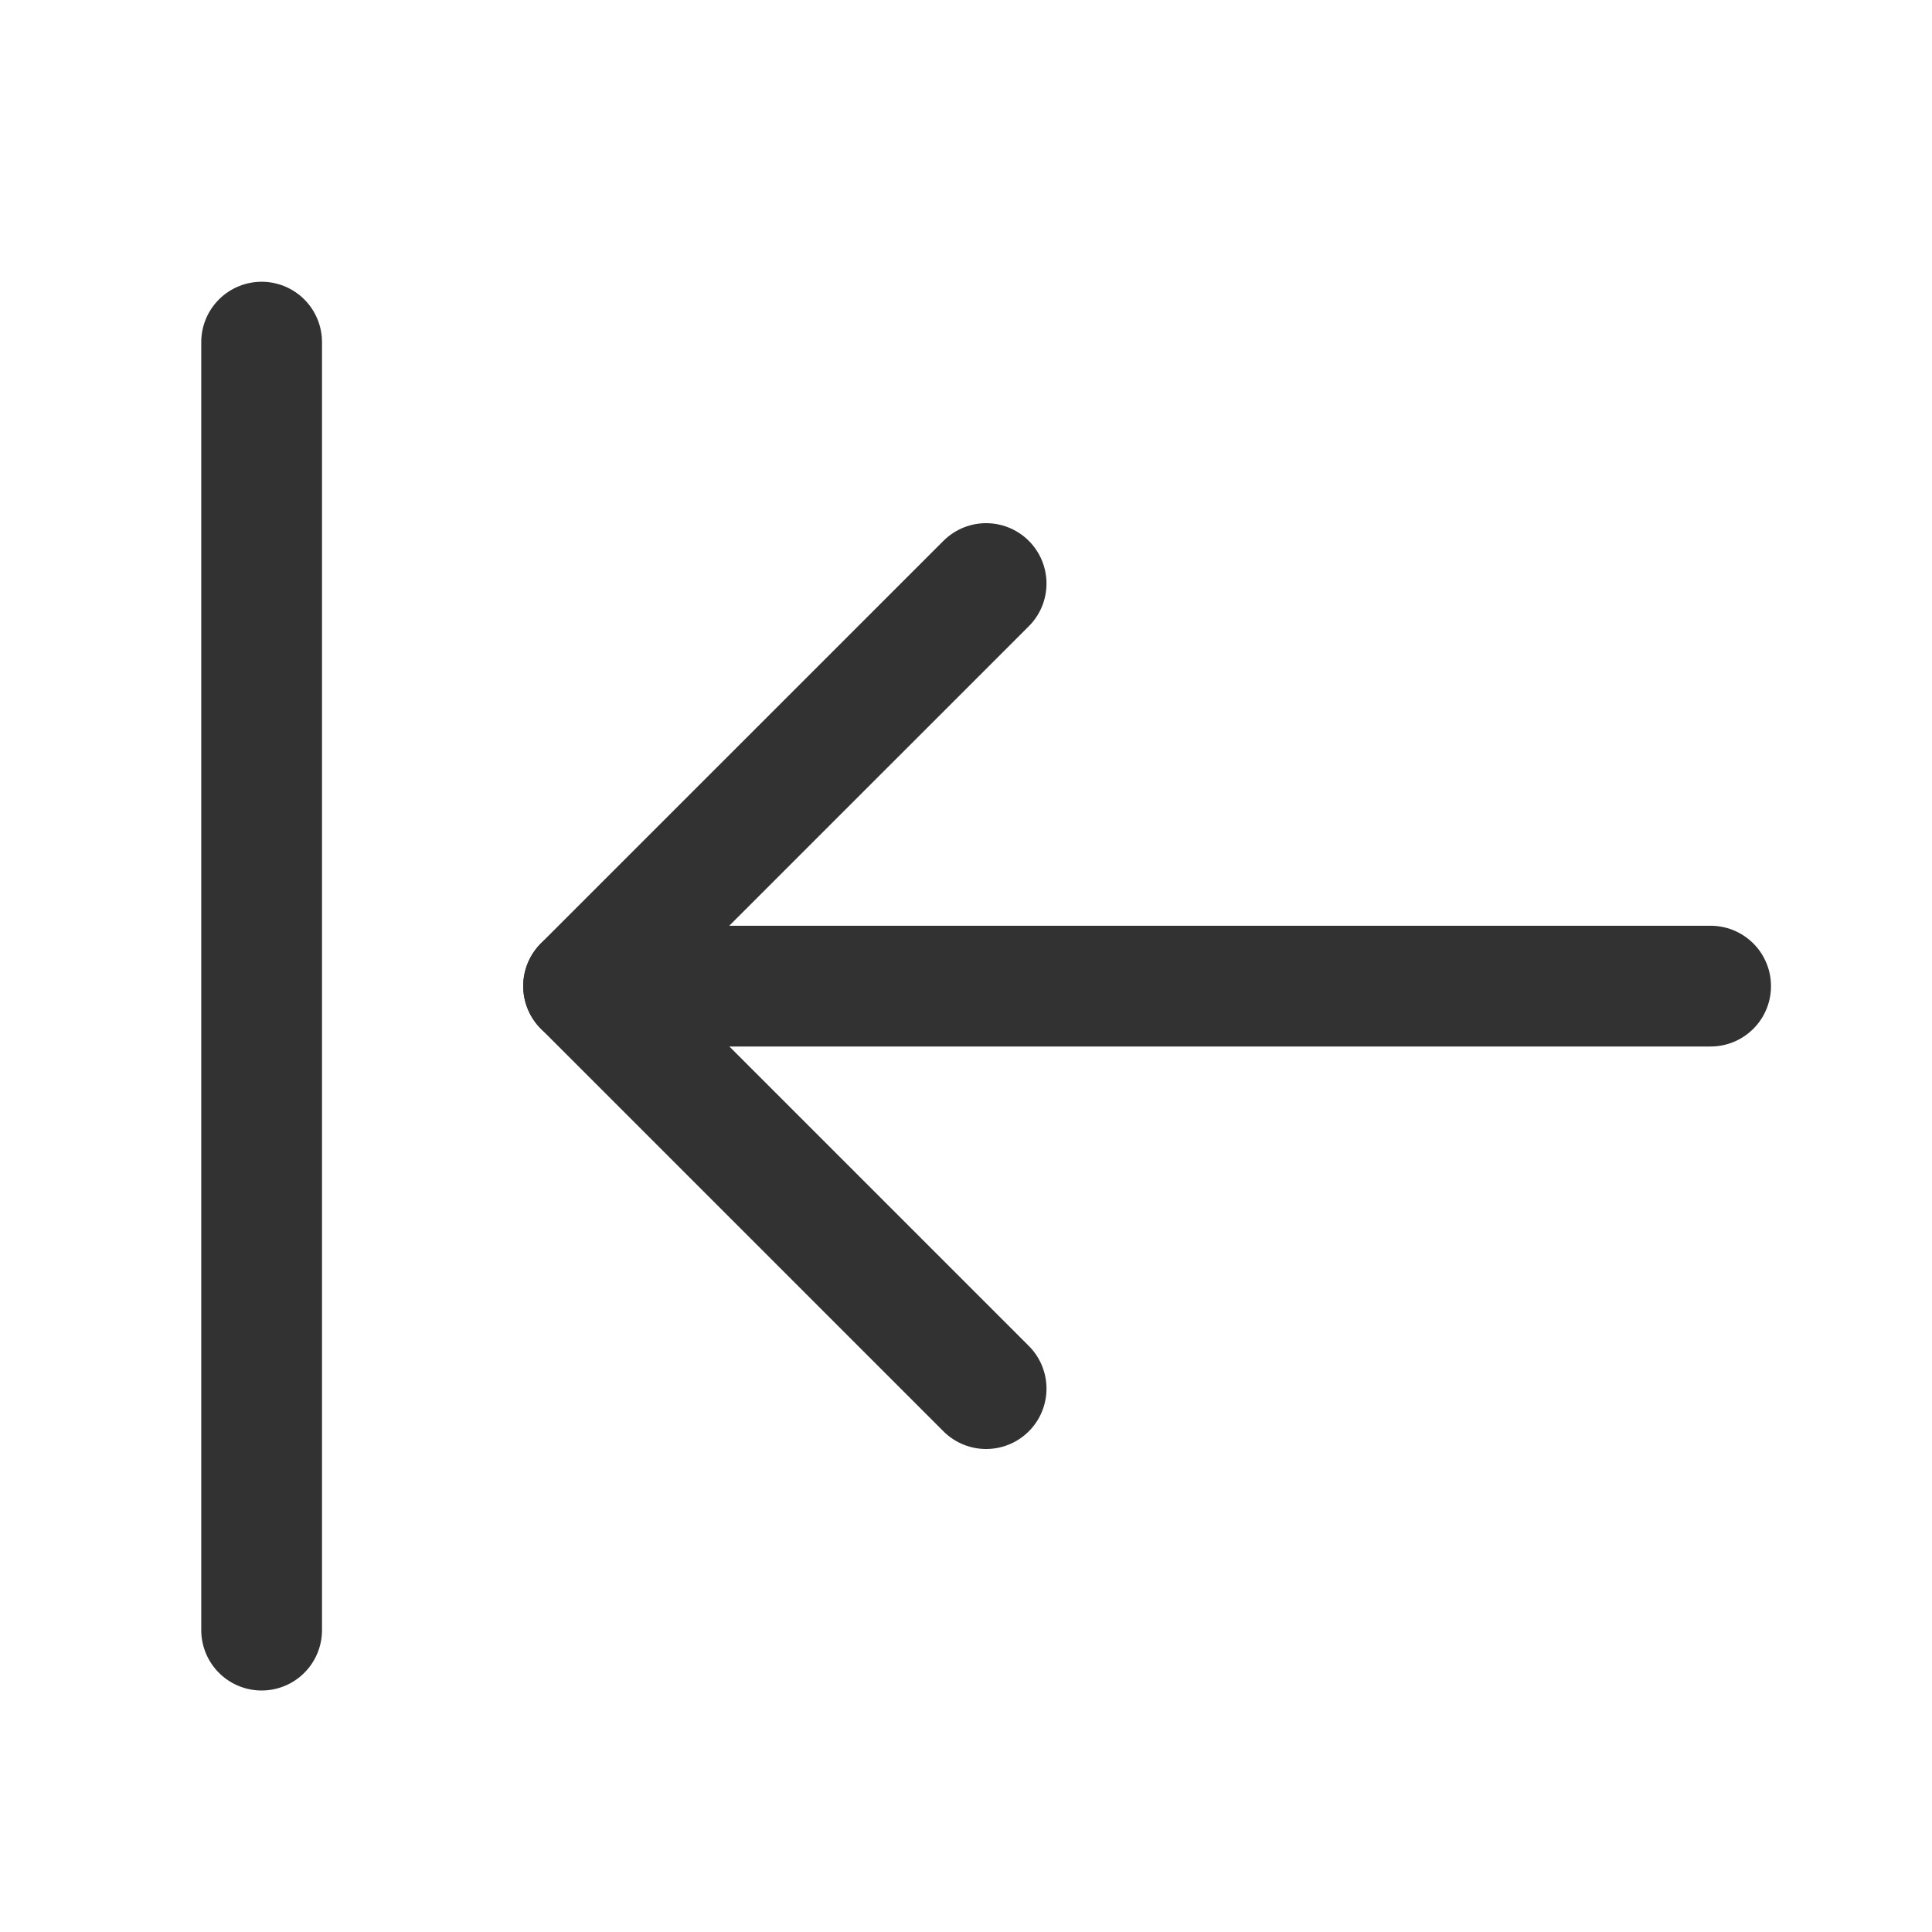
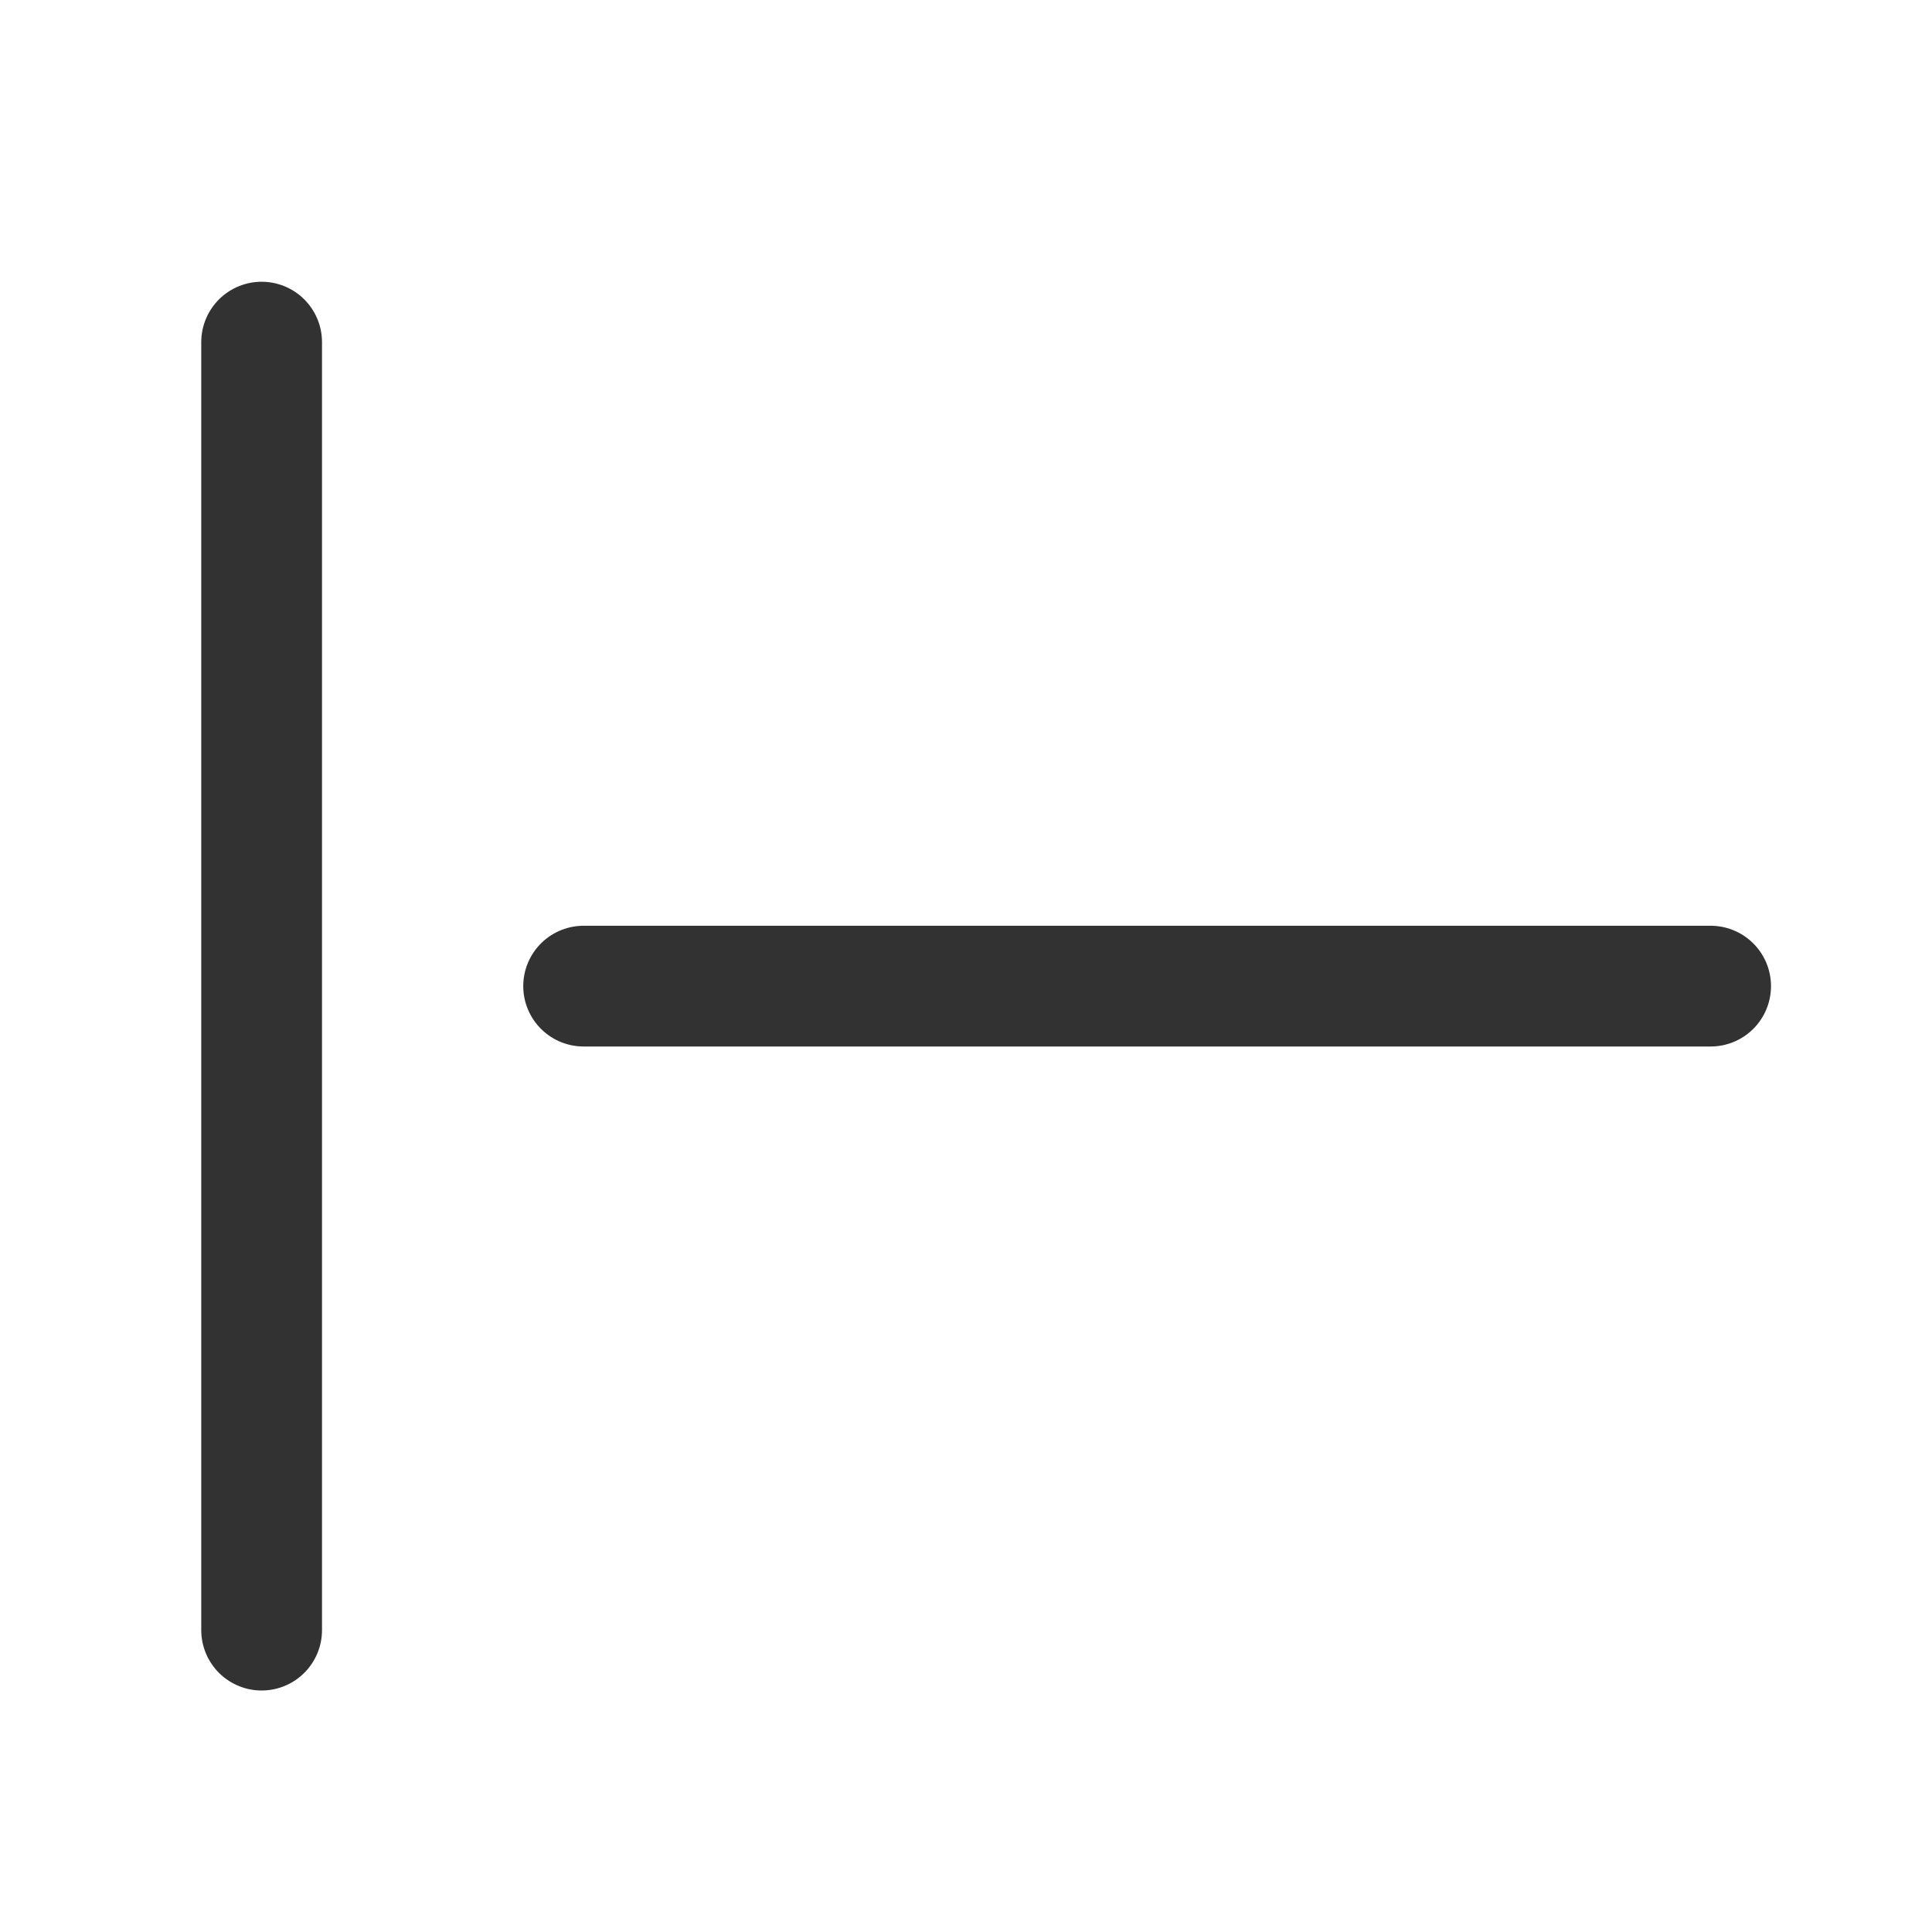
<svg xmlns="http://www.w3.org/2000/svg" width="24" height="24" viewBox="0 0 24 24" fill="none">
  <path d="M7.25 12.25L21.25 12.25" stroke="#323232" stroke-width="1.5" stroke-linecap="round" stroke-linejoin="round" />
  <path d="M3.25 20.25L3.25 4.25" stroke="#323232" stroke-width="1.5" stroke-linecap="round" stroke-linejoin="round" />
-   <path d="M12.25 17.25L7.249 12.249L12.25 7.249" stroke="#323232" stroke-width="1.5" stroke-linecap="round" stroke-linejoin="round" />
</svg>